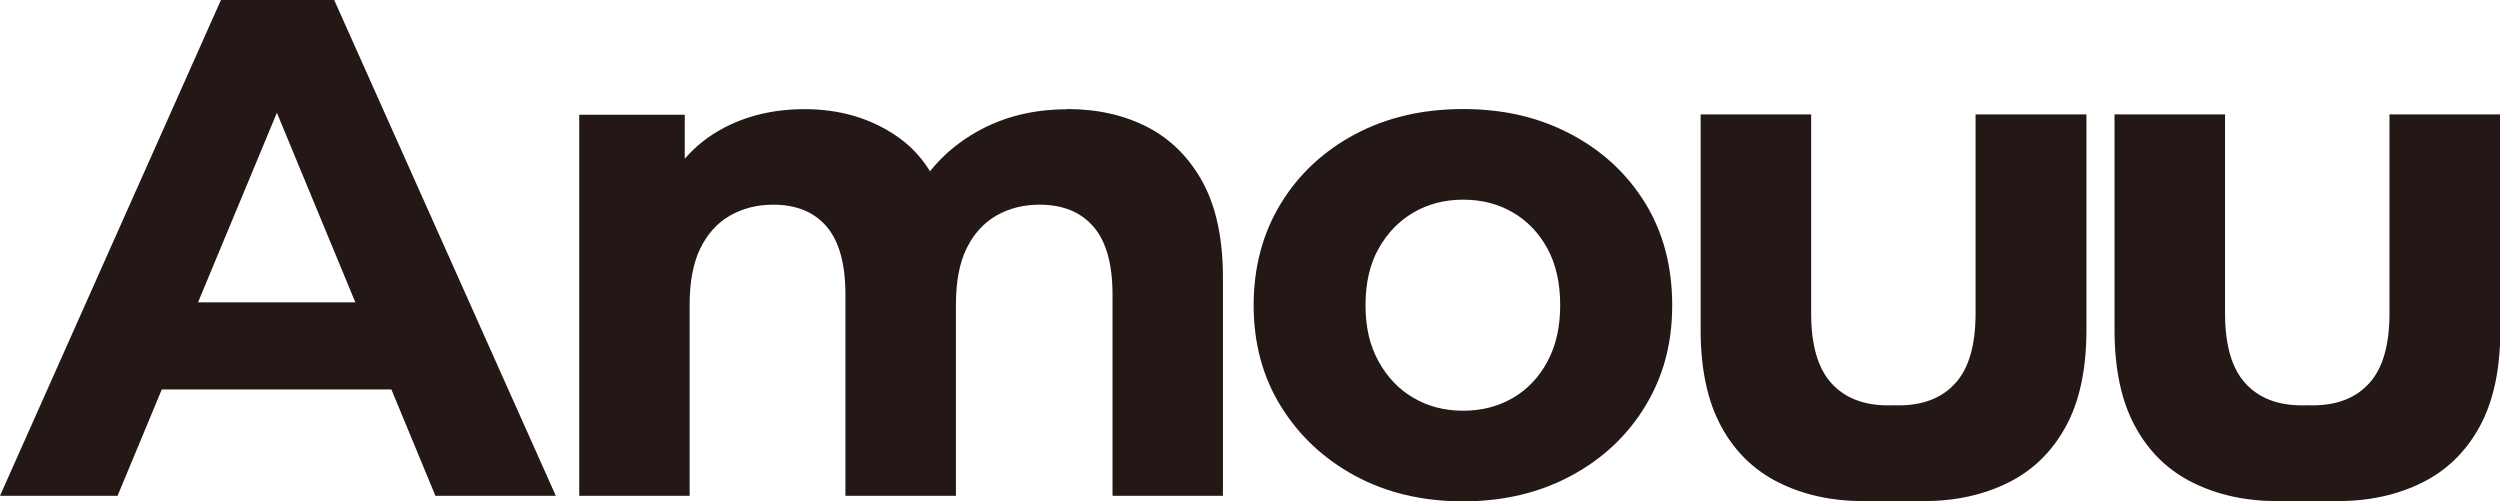
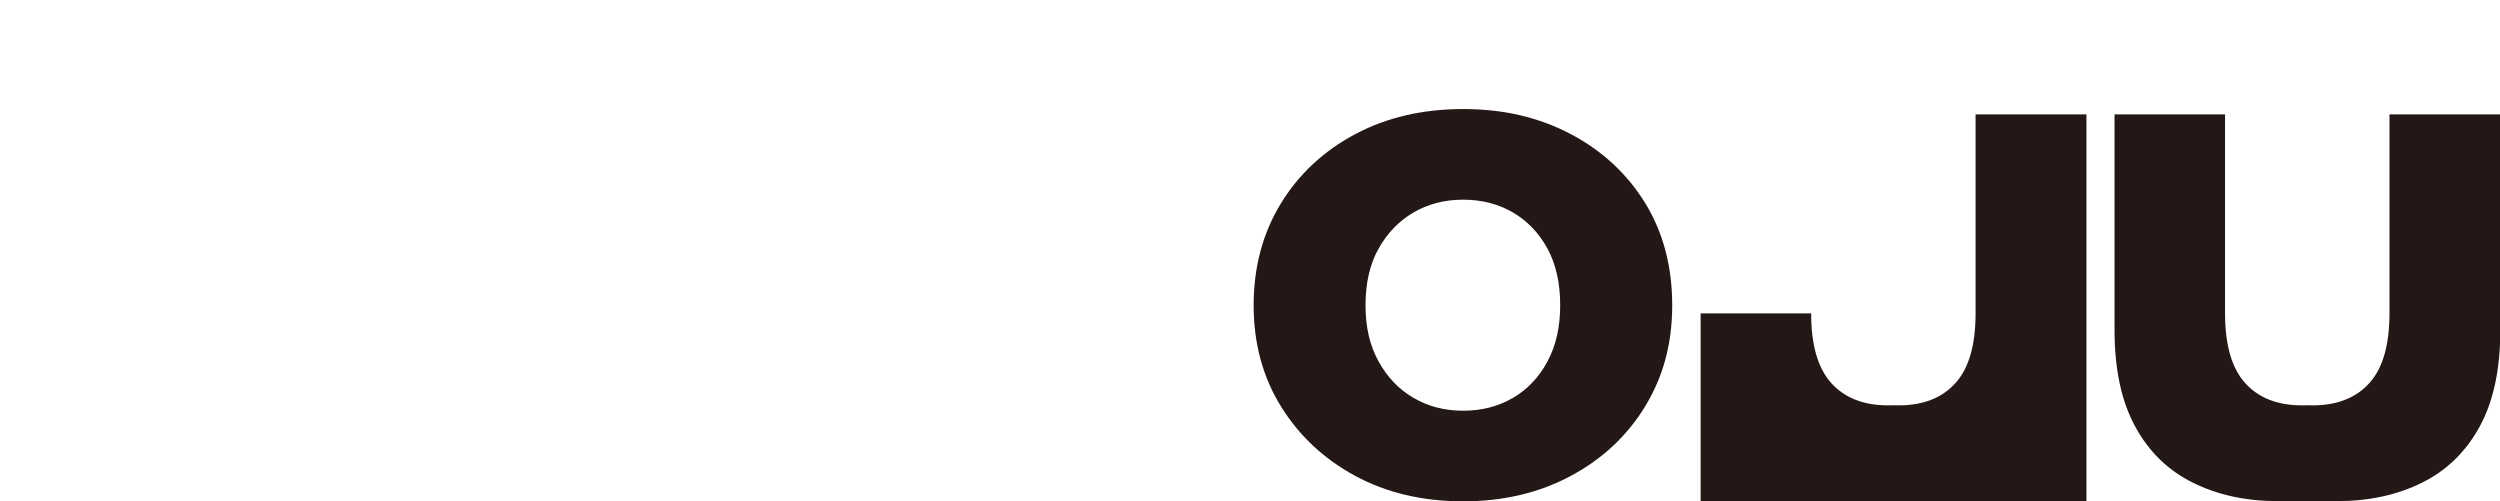
<svg xmlns="http://www.w3.org/2000/svg" viewBox="0 0 219.86 44.09" data-name="图层 2" id="_图层_2">
  <defs>
    <style>
      .cls-1 {
        fill: #231815;
        stroke-width: 0px;
      }
    </style>
  </defs>
  <g data-name="图层 1" id="_图层_1-2">
-     <path d="M173.74,10.06v17.5c0,2.78-.59,4.83-1.77,6.13-1.18,1.31-2.85,1.96-5.01,1.96-.15,0-.3,0-.45-.01-.15,0-.3.01-.45.01-2.16,0-3.83-.65-5.01-1.96-1.18-1.31-1.77-3.35-1.77-6.13V10.06h-9.72v18.94c0,3.45.6,6.28,1.81,8.5,1.2,2.22,2.9,3.87,5.08,4.95,2.18,1.08,4.66,1.62,7.44,1.62h5.27c2.78,0,5.26-.54,7.44-1.62,2.18-1.08,3.87-2.73,5.08-4.95,1.21-2.22,1.81-5.05,1.81-8.5V10.06h-9.72Z" class="cls-1" />
+     <path d="M173.74,10.06v17.5c0,2.78-.59,4.83-1.77,6.13-1.18,1.31-2.85,1.96-5.01,1.96-.15,0-.3,0-.45-.01-.15,0-.3.01-.45.01-2.16,0-3.83-.65-5.01-1.96-1.18-1.31-1.77-3.35-1.77-6.13h-9.72v18.94c0,3.45.6,6.28,1.81,8.5,1.2,2.22,2.9,3.87,5.08,4.95,2.18,1.08,4.66,1.62,7.44,1.62h5.27c2.78,0,5.26-.54,7.44-1.62,2.18-1.08,3.87-2.73,5.08-4.95,1.21-2.22,1.81-5.05,1.81-8.5V10.06h-9.72Z" class="cls-1" />
    <path d="M210.14,10.06v17.5c0,2.78-.59,4.83-1.77,6.13-1.18,1.31-2.85,1.96-5.01,1.96-.15,0-.3,0-.45-.01-.15,0-.3.01-.45.01-2.16,0-3.83-.65-5.01-1.96-1.18-1.31-1.77-3.35-1.77-6.13V10.06h-9.72v18.94c0,3.45.6,6.28,1.81,8.5,1.2,2.22,2.9,3.87,5.08,4.95,2.18,1.08,4.66,1.62,7.44,1.62h5.27c2.78,0,5.26-.54,7.44-1.62,2.18-1.08,3.87-2.73,5.08-4.95,1.21-2.22,1.81-5.05,1.81-8.5V10.06h-9.72Z" class="cls-1" />
-     <path d="M0,43.6L19.43,0h9.96l19.49,43.6h-10.59L22.36,5.11h3.99L10.34,43.6H0ZM9.71,34.25l2.68-7.66h22.42l2.74,7.66H9.71Z" class="cls-1" />
-     <path d="M93.85,9.59c2.66,0,5.01.53,7.07,1.59,2.05,1.06,3.67,2.68,4.86,4.86,1.18,2.18,1.77,4.97,1.77,8.38v19.18h-9.71v-17.69c0-2.7-.56-4.69-1.68-5.98-1.12-1.29-2.7-1.93-4.74-1.93-1.41,0-2.68.32-3.8.96-1.12.65-1.99,1.61-2.62,2.9-.63,1.29-.93,2.93-.93,4.92v16.82h-9.72v-17.69c0-2.7-.55-4.69-1.65-5.98-1.1-1.29-2.67-1.93-4.7-1.93-1.41,0-2.68.32-3.8.96-1.13.65-1.99,1.61-2.62,2.9-.62,1.29-.93,2.93-.93,4.92v16.82h-9.71V10.09h9.28v9.16l-1.74-2.68c1.16-2.28,2.81-4.02,4.95-5.2s4.58-1.77,7.32-1.77c3.07,0,5.76.78,8.06,2.34,2.31,1.56,3.83,3.94,4.58,7.13l-3.42-.93c1.12-2.62,2.92-4.69,5.39-6.23,2.47-1.54,5.3-2.3,8.5-2.3Z" class="cls-1" />
    <path d="M128.68,44.09c-3.57,0-6.74-.75-9.5-2.24-2.76-1.49-4.94-3.54-6.54-6.13-1.6-2.59-2.39-5.55-2.39-8.88s.8-6.34,2.39-8.94,3.78-4.63,6.54-6.1c2.76-1.47,5.93-2.21,9.5-2.21s6.69.74,9.47,2.21c2.78,1.47,4.96,3.5,6.54,6.07,1.58,2.58,2.37,5.57,2.37,8.97s-.79,6.28-2.37,8.88c-1.58,2.6-3.76,4.64-6.54,6.13-2.78,1.49-5.94,2.24-9.47,2.24ZM128.68,36.12c1.62,0,3.07-.37,4.36-1.12,1.29-.75,2.31-1.82,3.05-3.21.75-1.39,1.12-3.04,1.12-4.95s-.37-3.61-1.12-4.98c-.75-1.37-1.76-2.43-3.05-3.18-1.29-.75-2.74-1.12-4.36-1.12s-3.07.37-4.36,1.12c-1.29.75-2.31,1.81-3.08,3.18-.77,1.37-1.15,3.03-1.15,4.98s.38,3.56,1.15,4.95c.77,1.39,1.79,2.46,3.08,3.21,1.29.75,2.74,1.12,4.36,1.12Z" class="cls-1" />
  </g>
</svg>